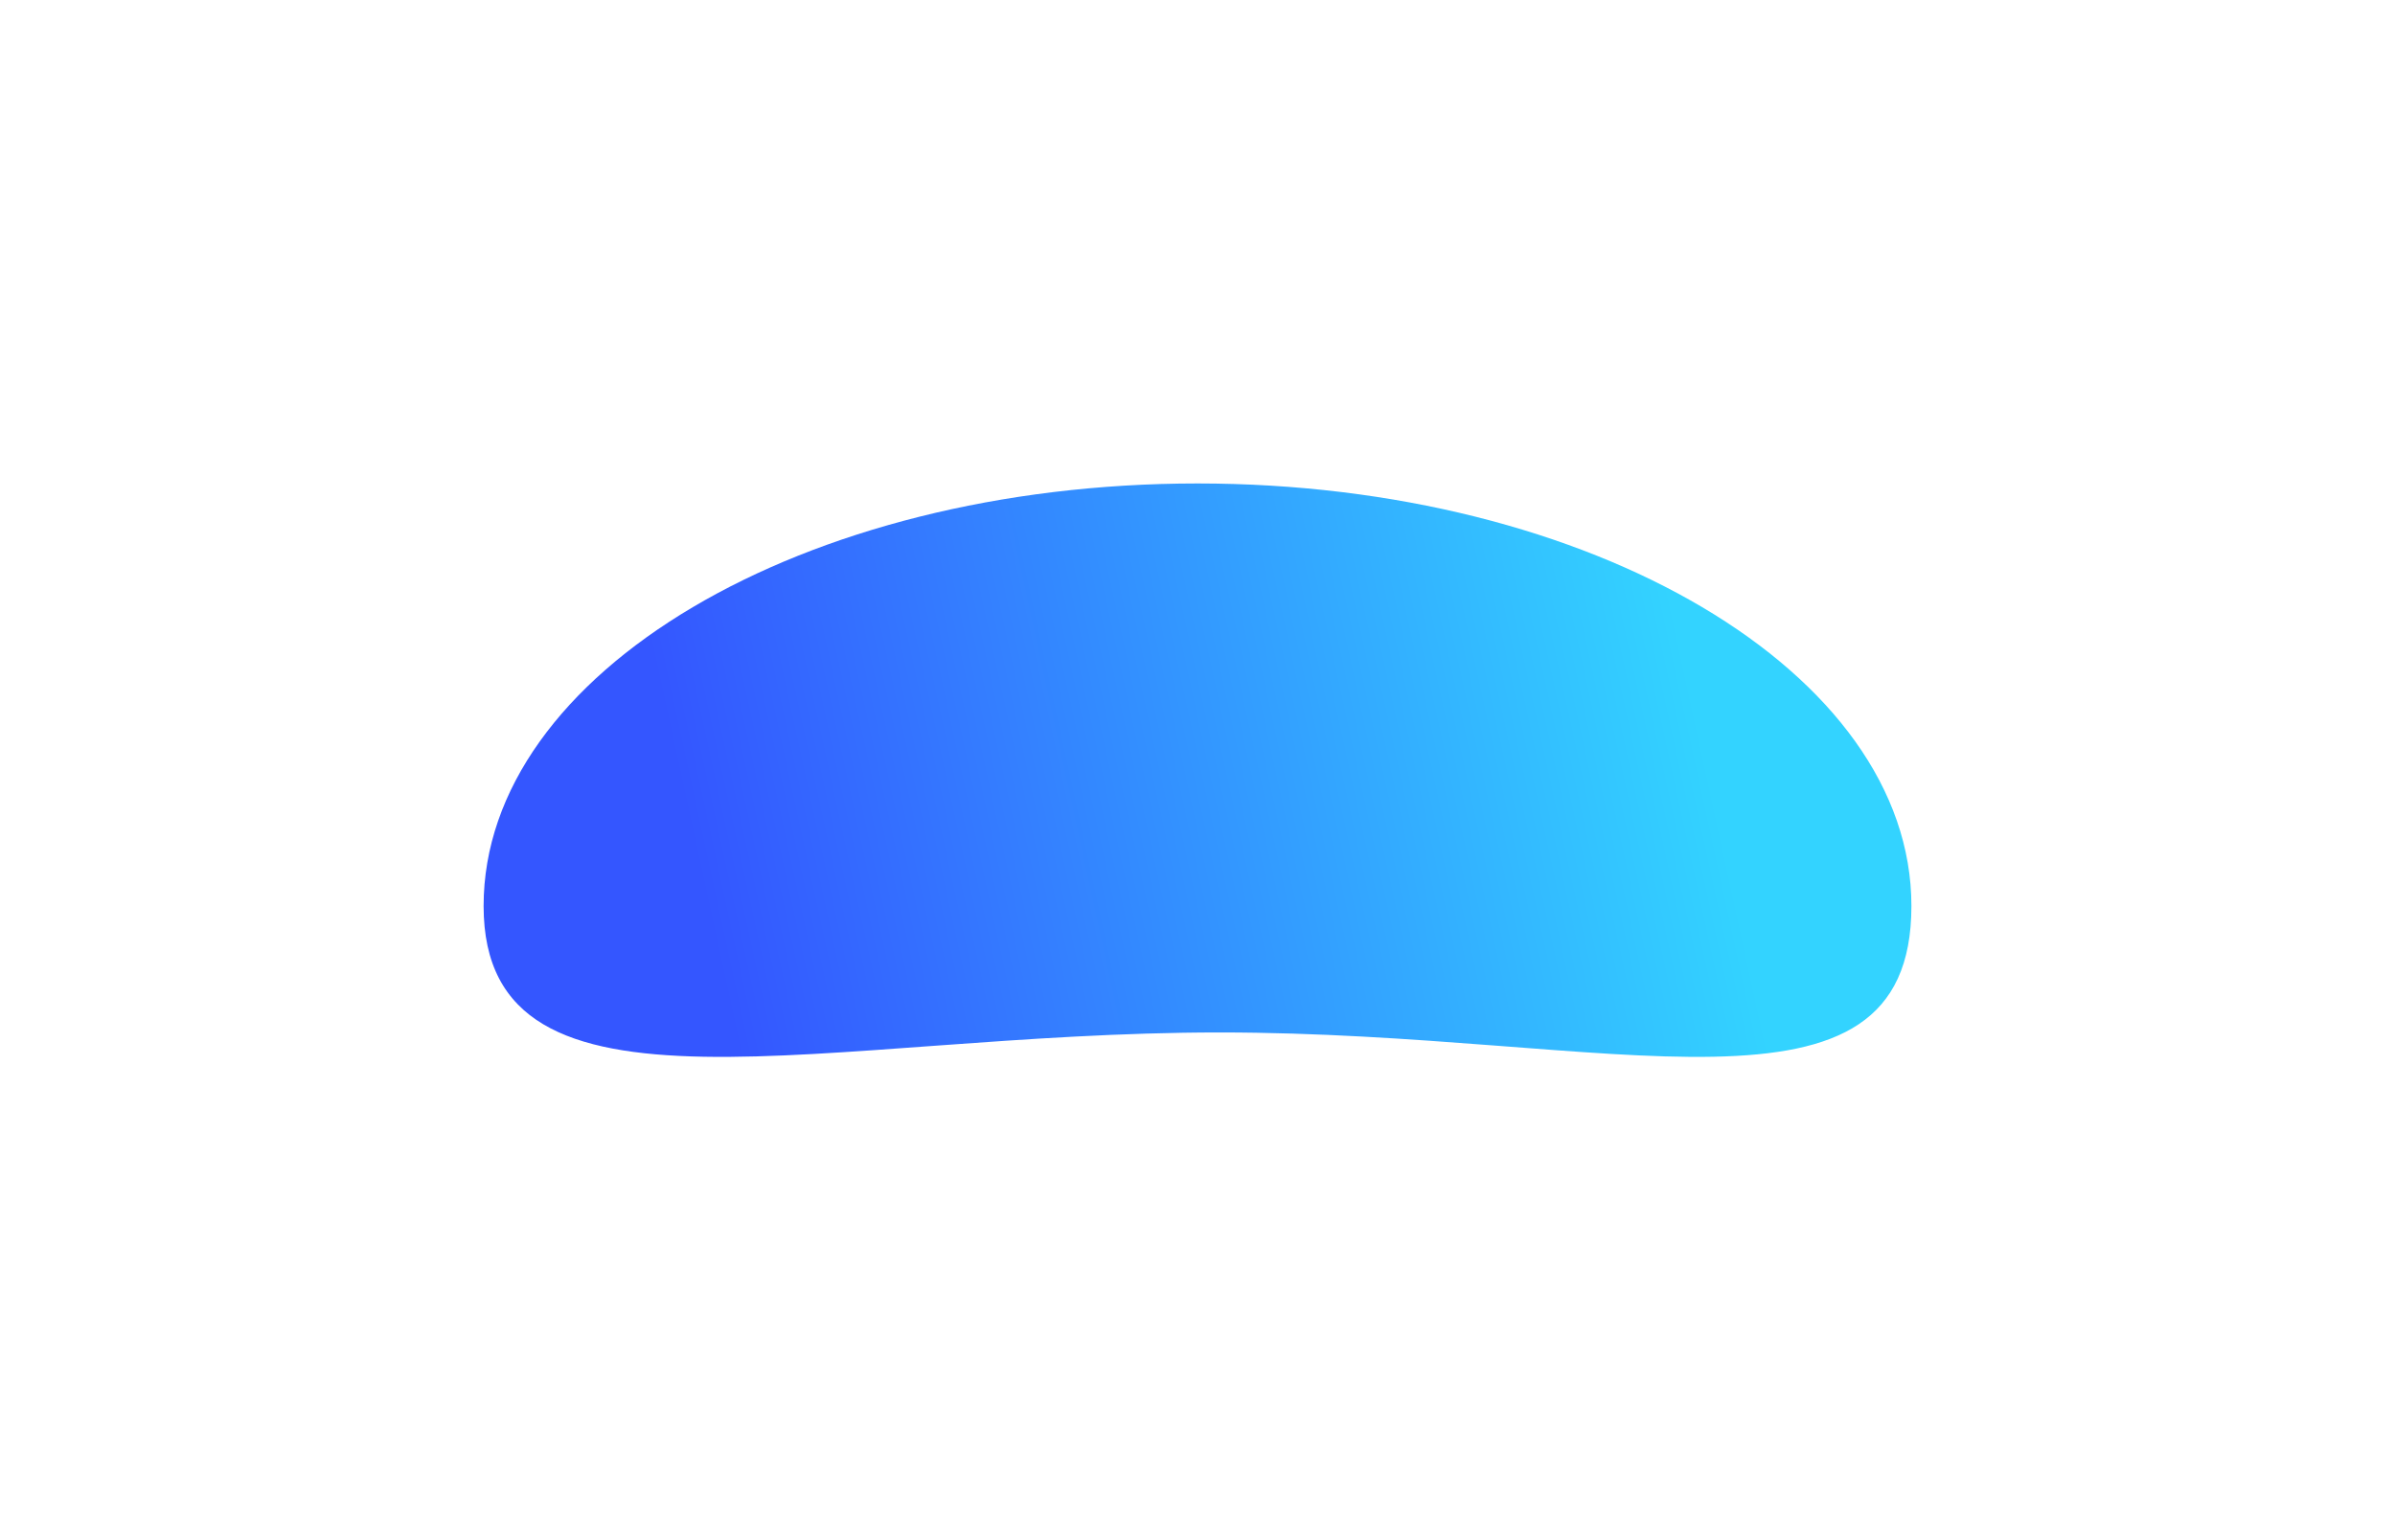
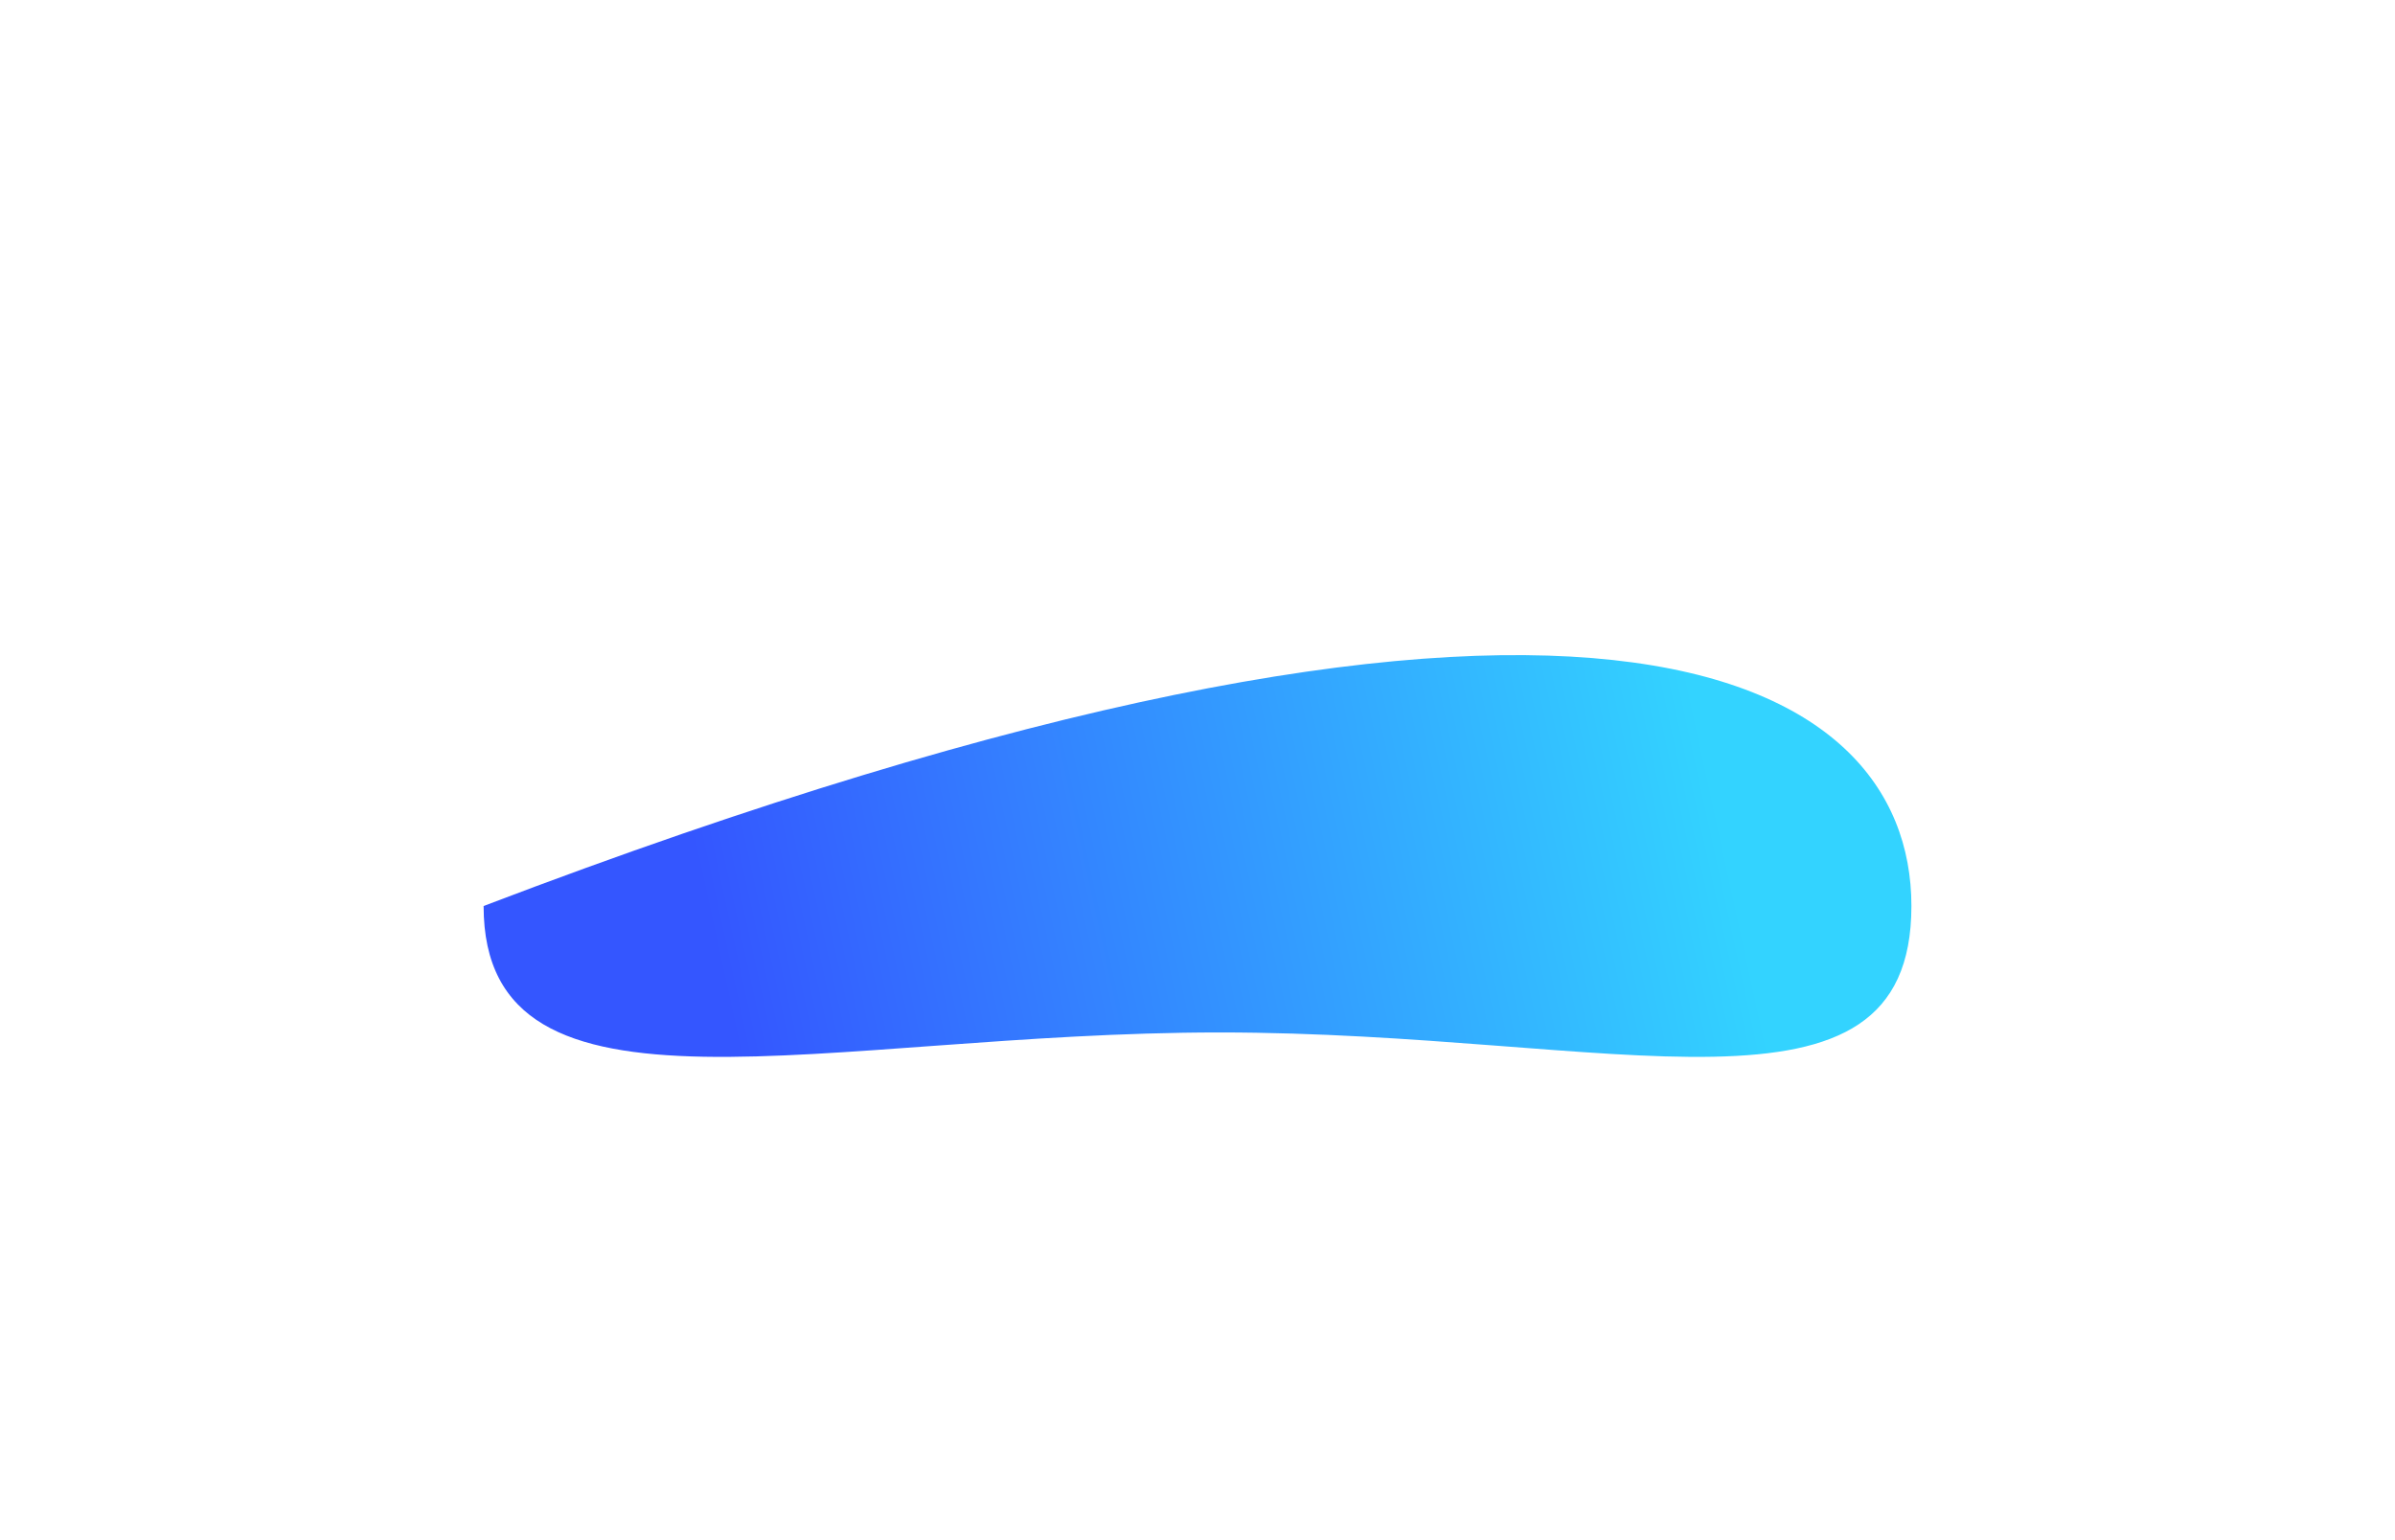
<svg xmlns="http://www.w3.org/2000/svg" fill="none" height="100%" overflow="visible" preserveAspectRatio="none" style="display: block;" viewBox="0 0 1144 736" width="100%">
  <g filter="url(#filter0_f_0_45)" id="Ellipse 3">
-     <path d="M913.008 432.894C913.008 544.397 770.924 493.311 582.592 493.311C394.261 493.311 231 544.397 231 432.894C231 321.391 383.673 231 572.004 231C760.335 231 913.008 321.391 913.008 432.894Z" fill="url(#paint0_linear_0_45)" fill-opacity="0.8" />
+     <path d="M913.008 432.894C913.008 544.397 770.924 493.311 582.592 493.311C394.261 493.311 231 544.397 231 432.894C760.335 231 913.008 321.391 913.008 432.894Z" fill="url(#paint0_linear_0_45)" fill-opacity="0.8" />
  </g>
  <defs>
    <filter color-interpolation-filters="sRGB" filterUnits="userSpaceOnUse" height="735.42" id="filter0_f_0_45" width="1143.44" x="0.286" y="0.286">
      <feFlood flood-opacity="0" result="BackgroundImageFix" />
      <feBlend in="SourceGraphic" in2="BackgroundImageFix" mode="normal" result="shape" />
      <feGaussianBlur result="effect1_foregroundBlur_0_45" stdDeviation="115.357" />
    </filter>
    <linearGradient gradientUnits="userSpaceOnUse" id="paint0_linear_0_45" x1="797.145" x2="326.842" y1="279.544" y2="381.777">
      <stop stop-color="#00C8FF" />
      <stop offset="1" stop-color="#012CFF" />
    </linearGradient>
  </defs>
</svg>